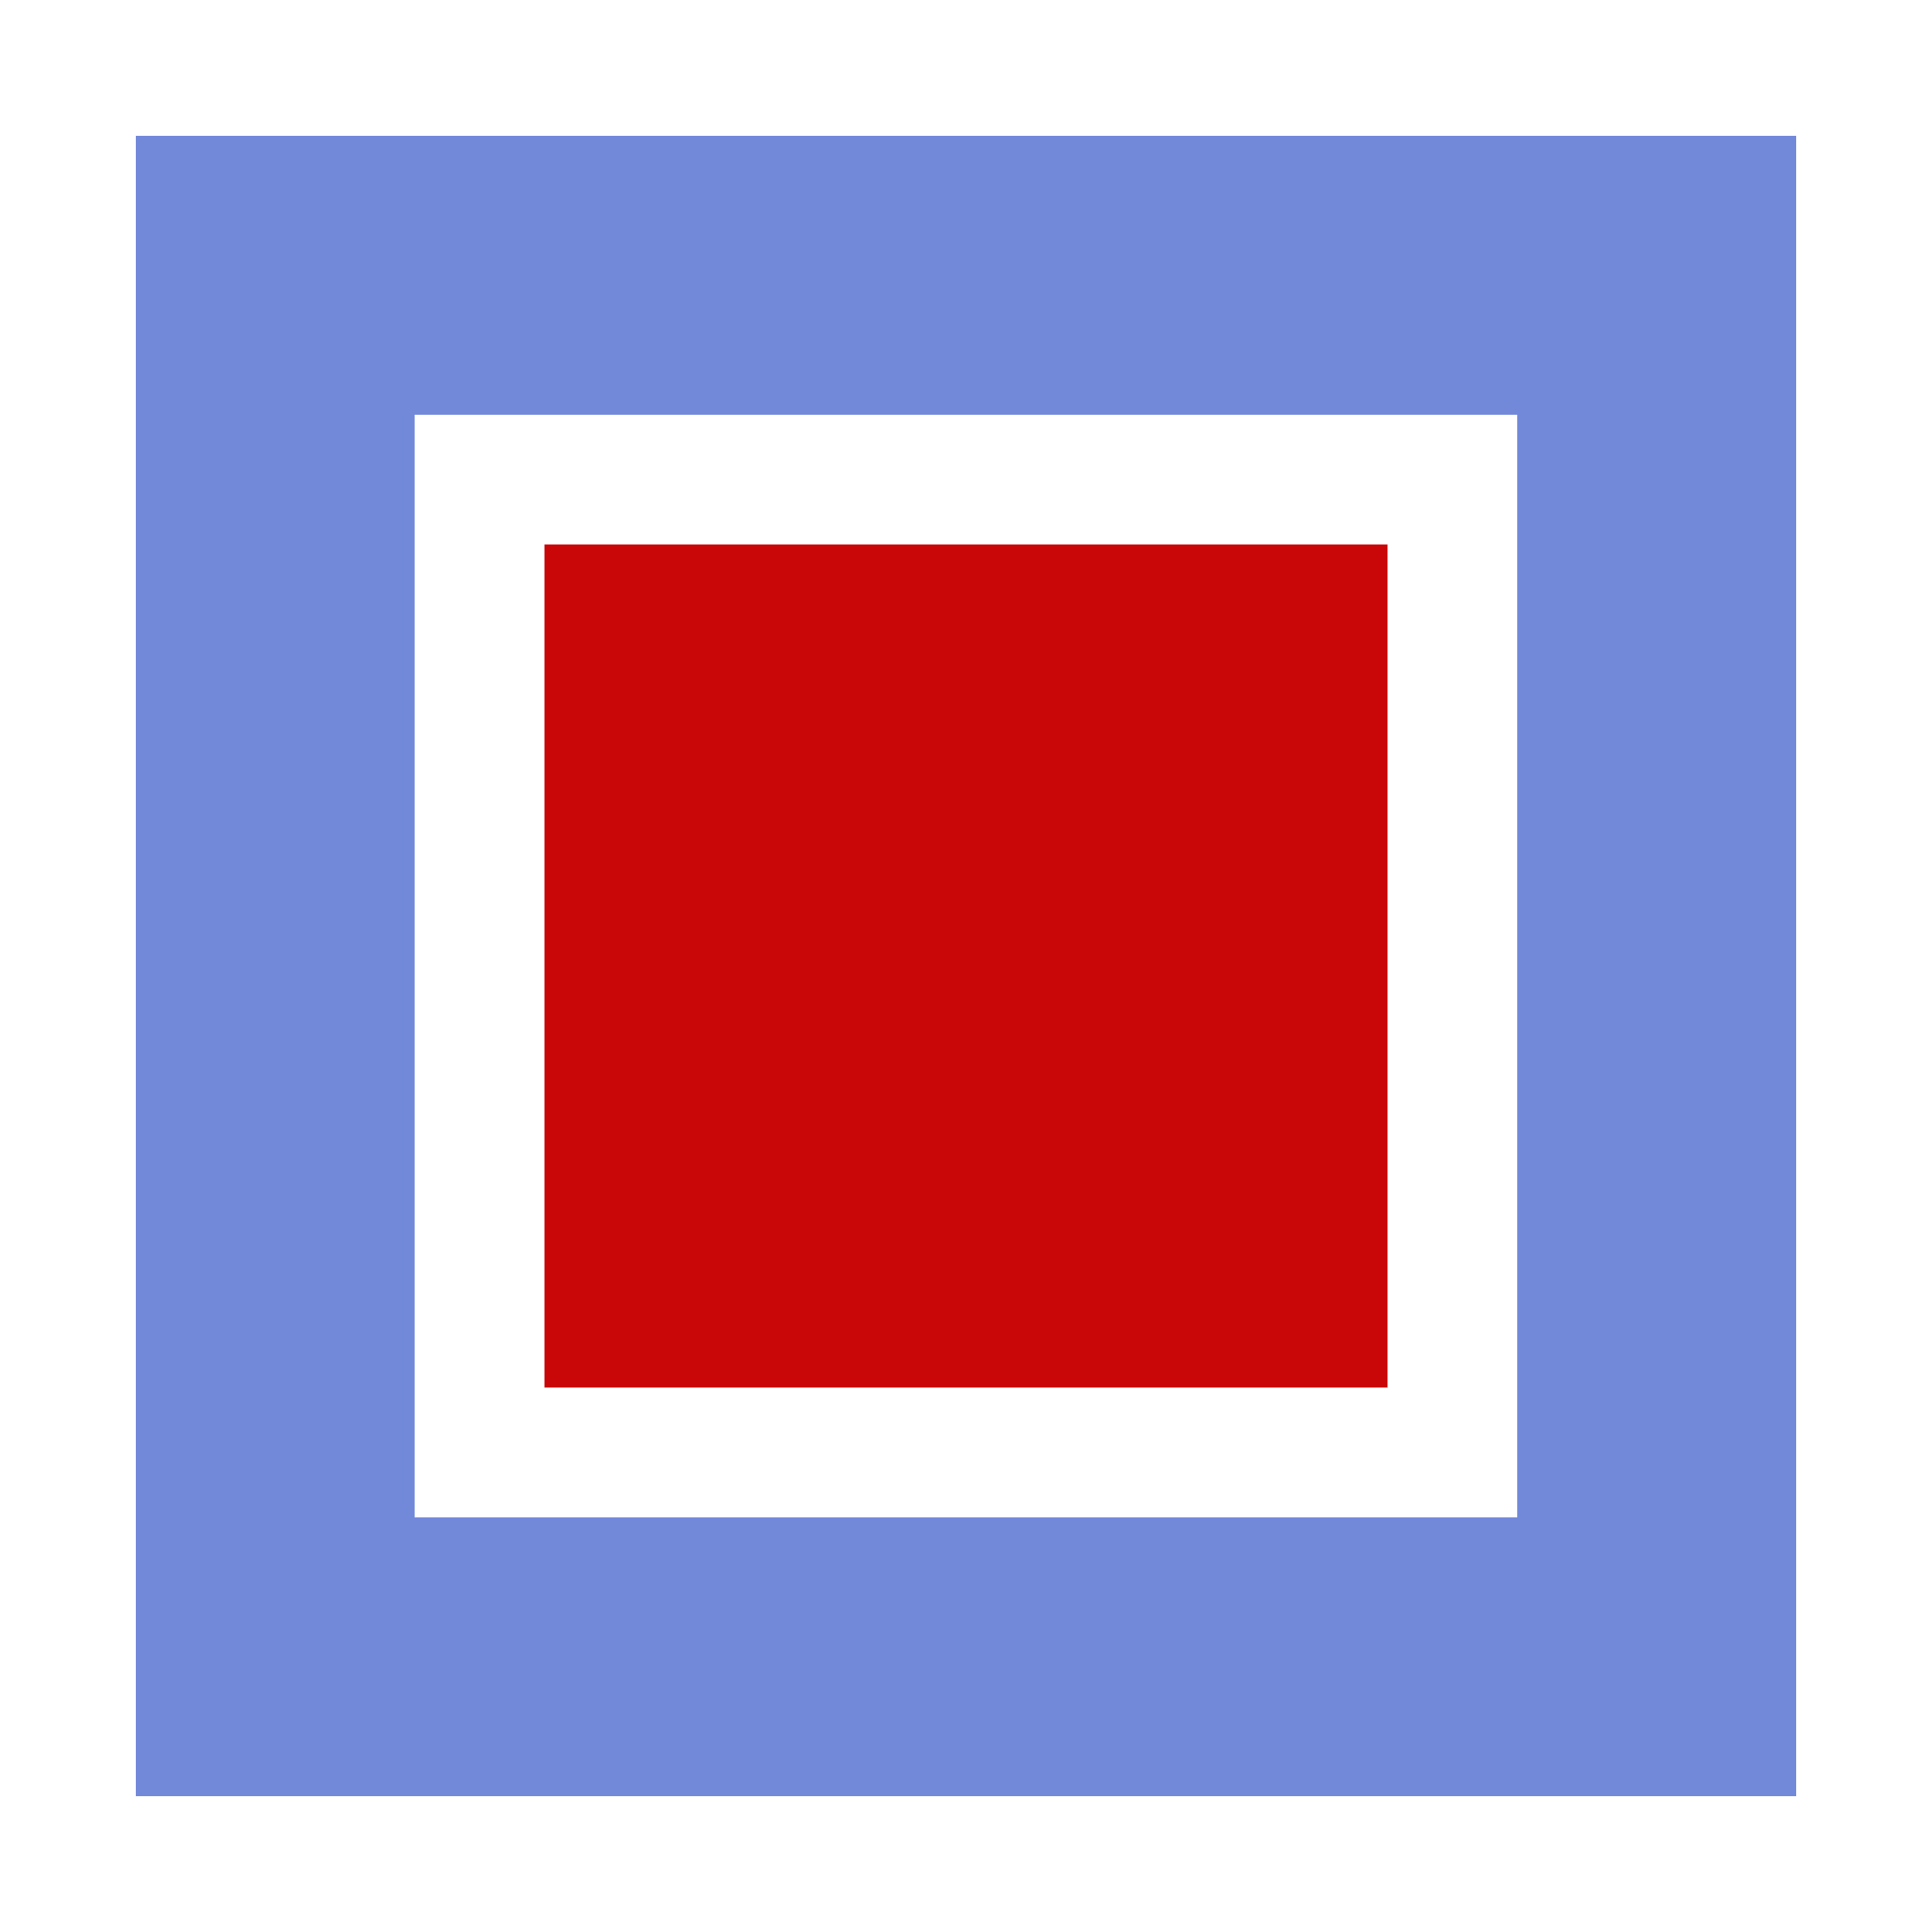
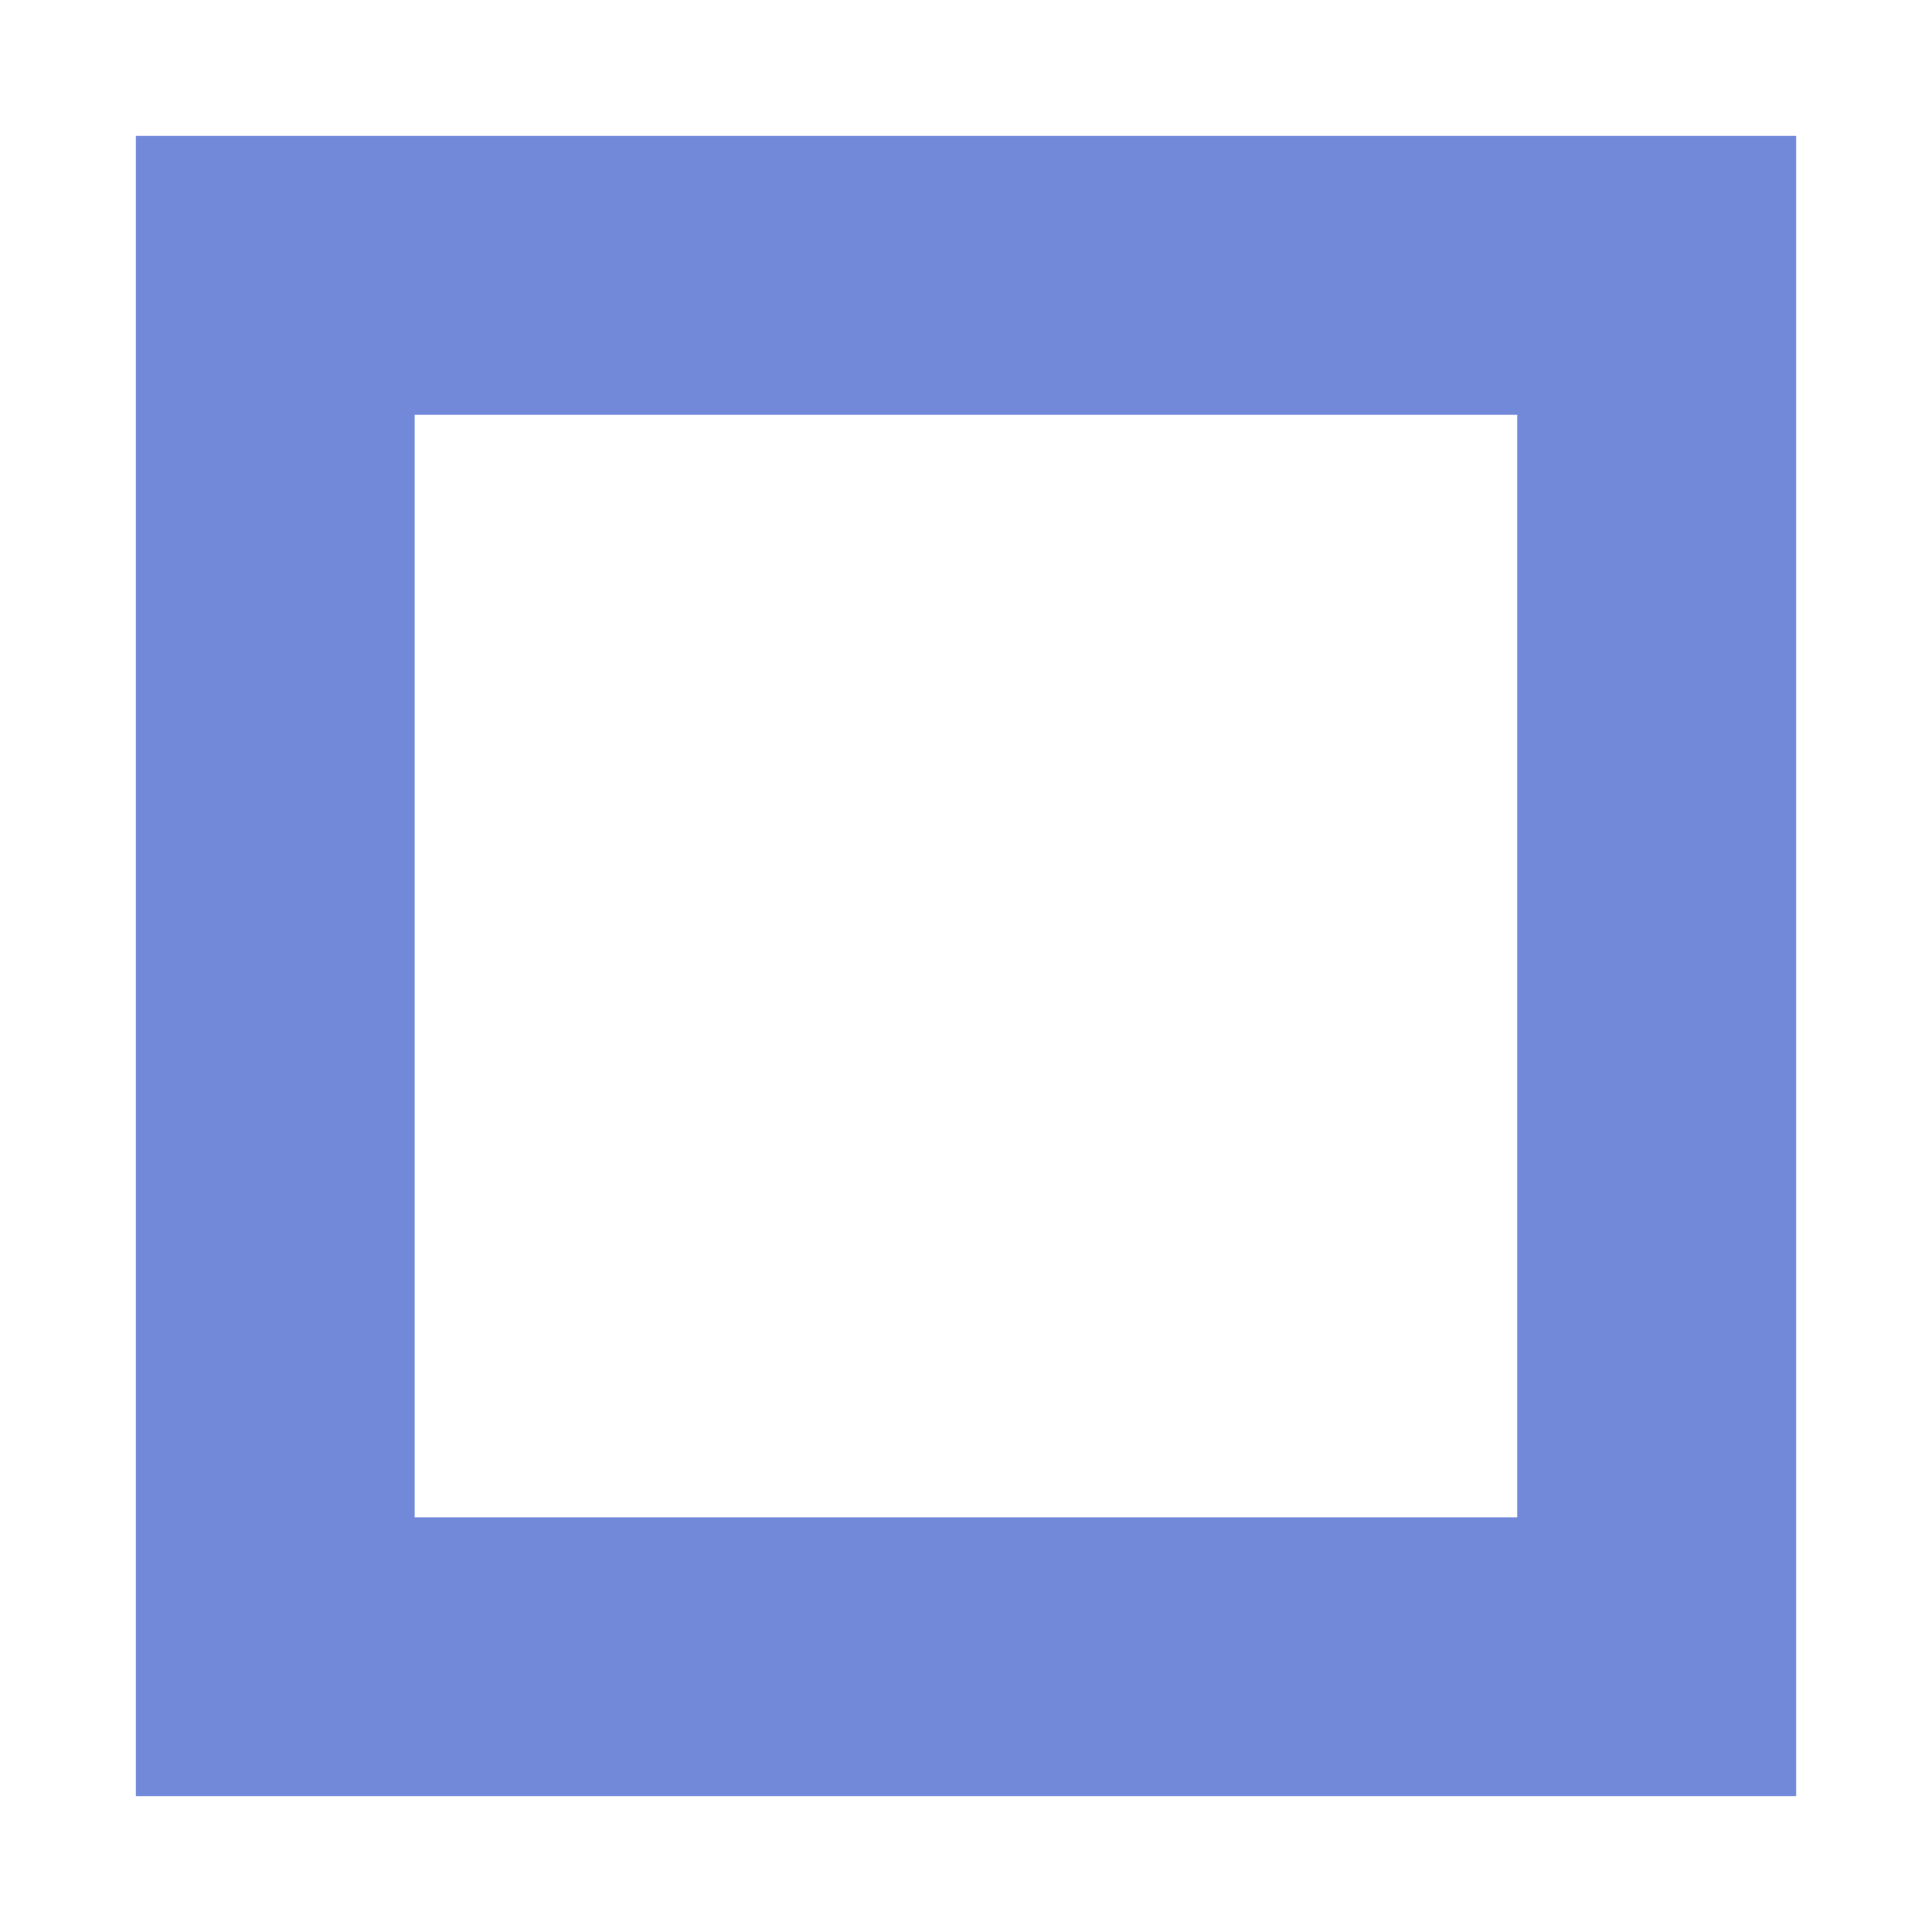
<svg xmlns="http://www.w3.org/2000/svg" id="client-recording_stop" width="16" height="16" viewBox="0 0 16 16" x="192" y="256">
  <path fill="#7289da" d="M14.875 1.125h-13.75v13.75h13.75v-13.75zM12.565 3.435v9.131h-9.131v-9.131l9.131 0z" />
-   <path fill="#c90709" d="M4.509 4.509h6.982v6.982h-6.982v-6.982z" />
</svg>